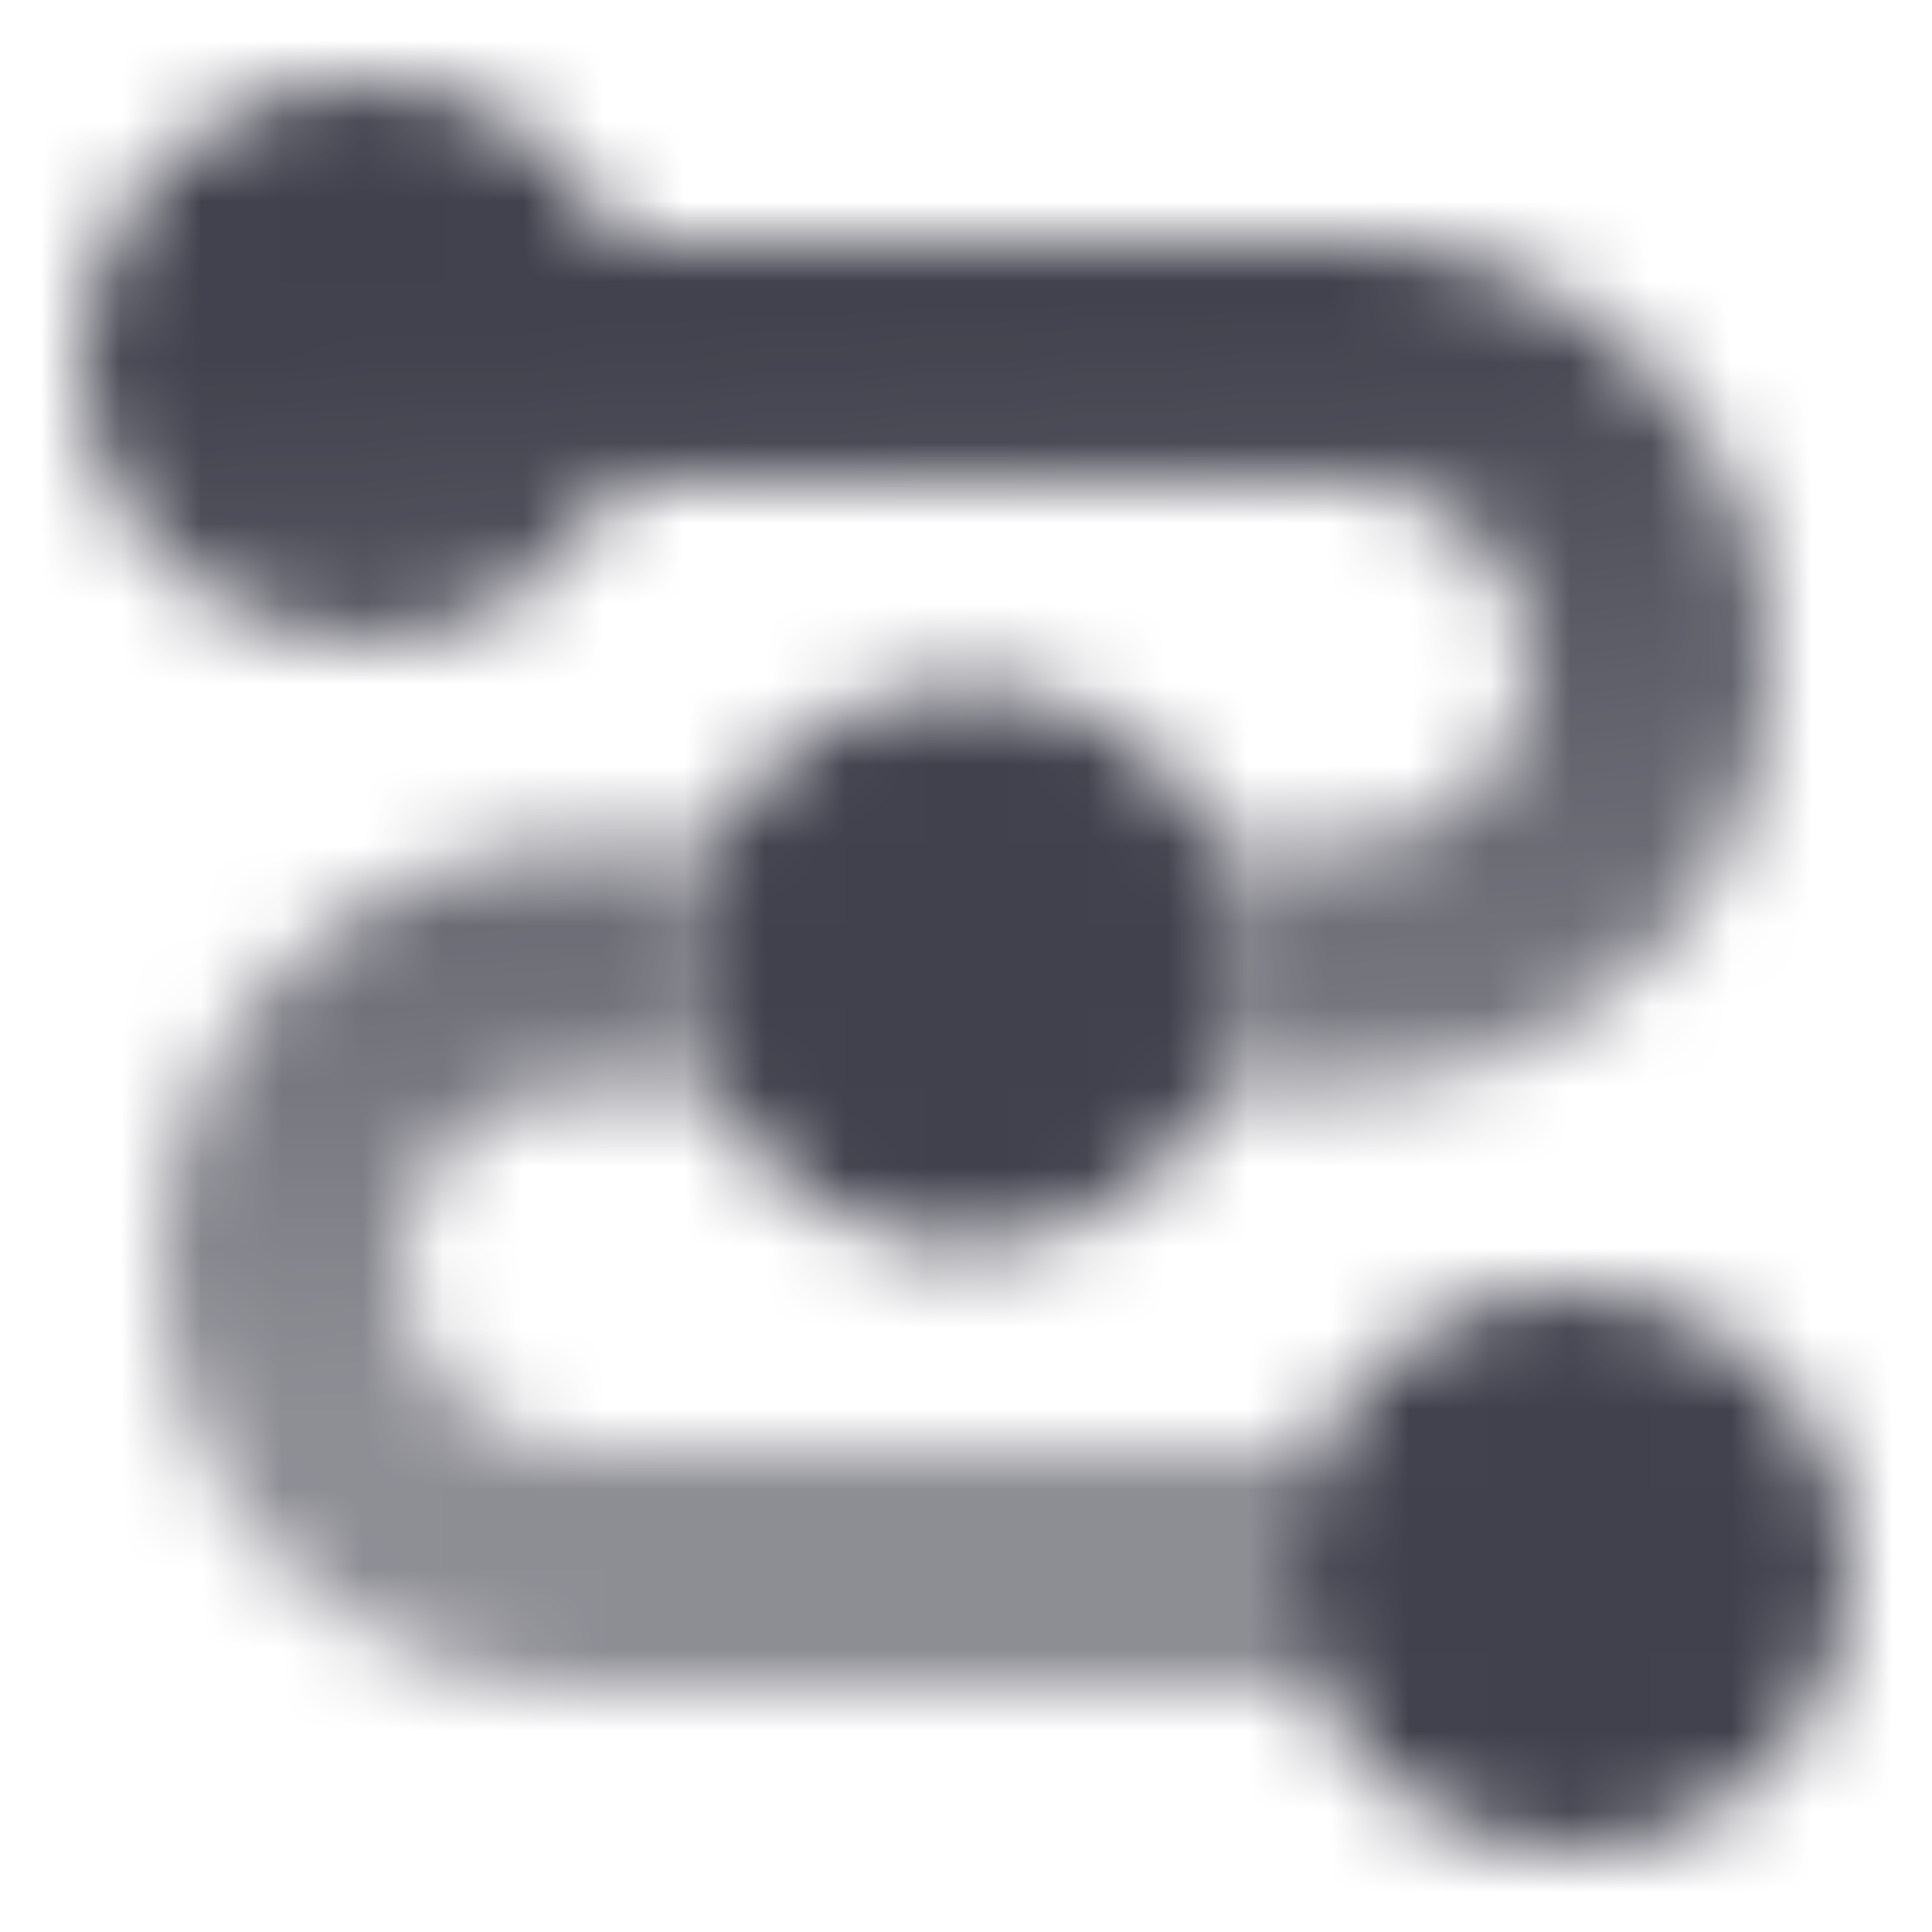
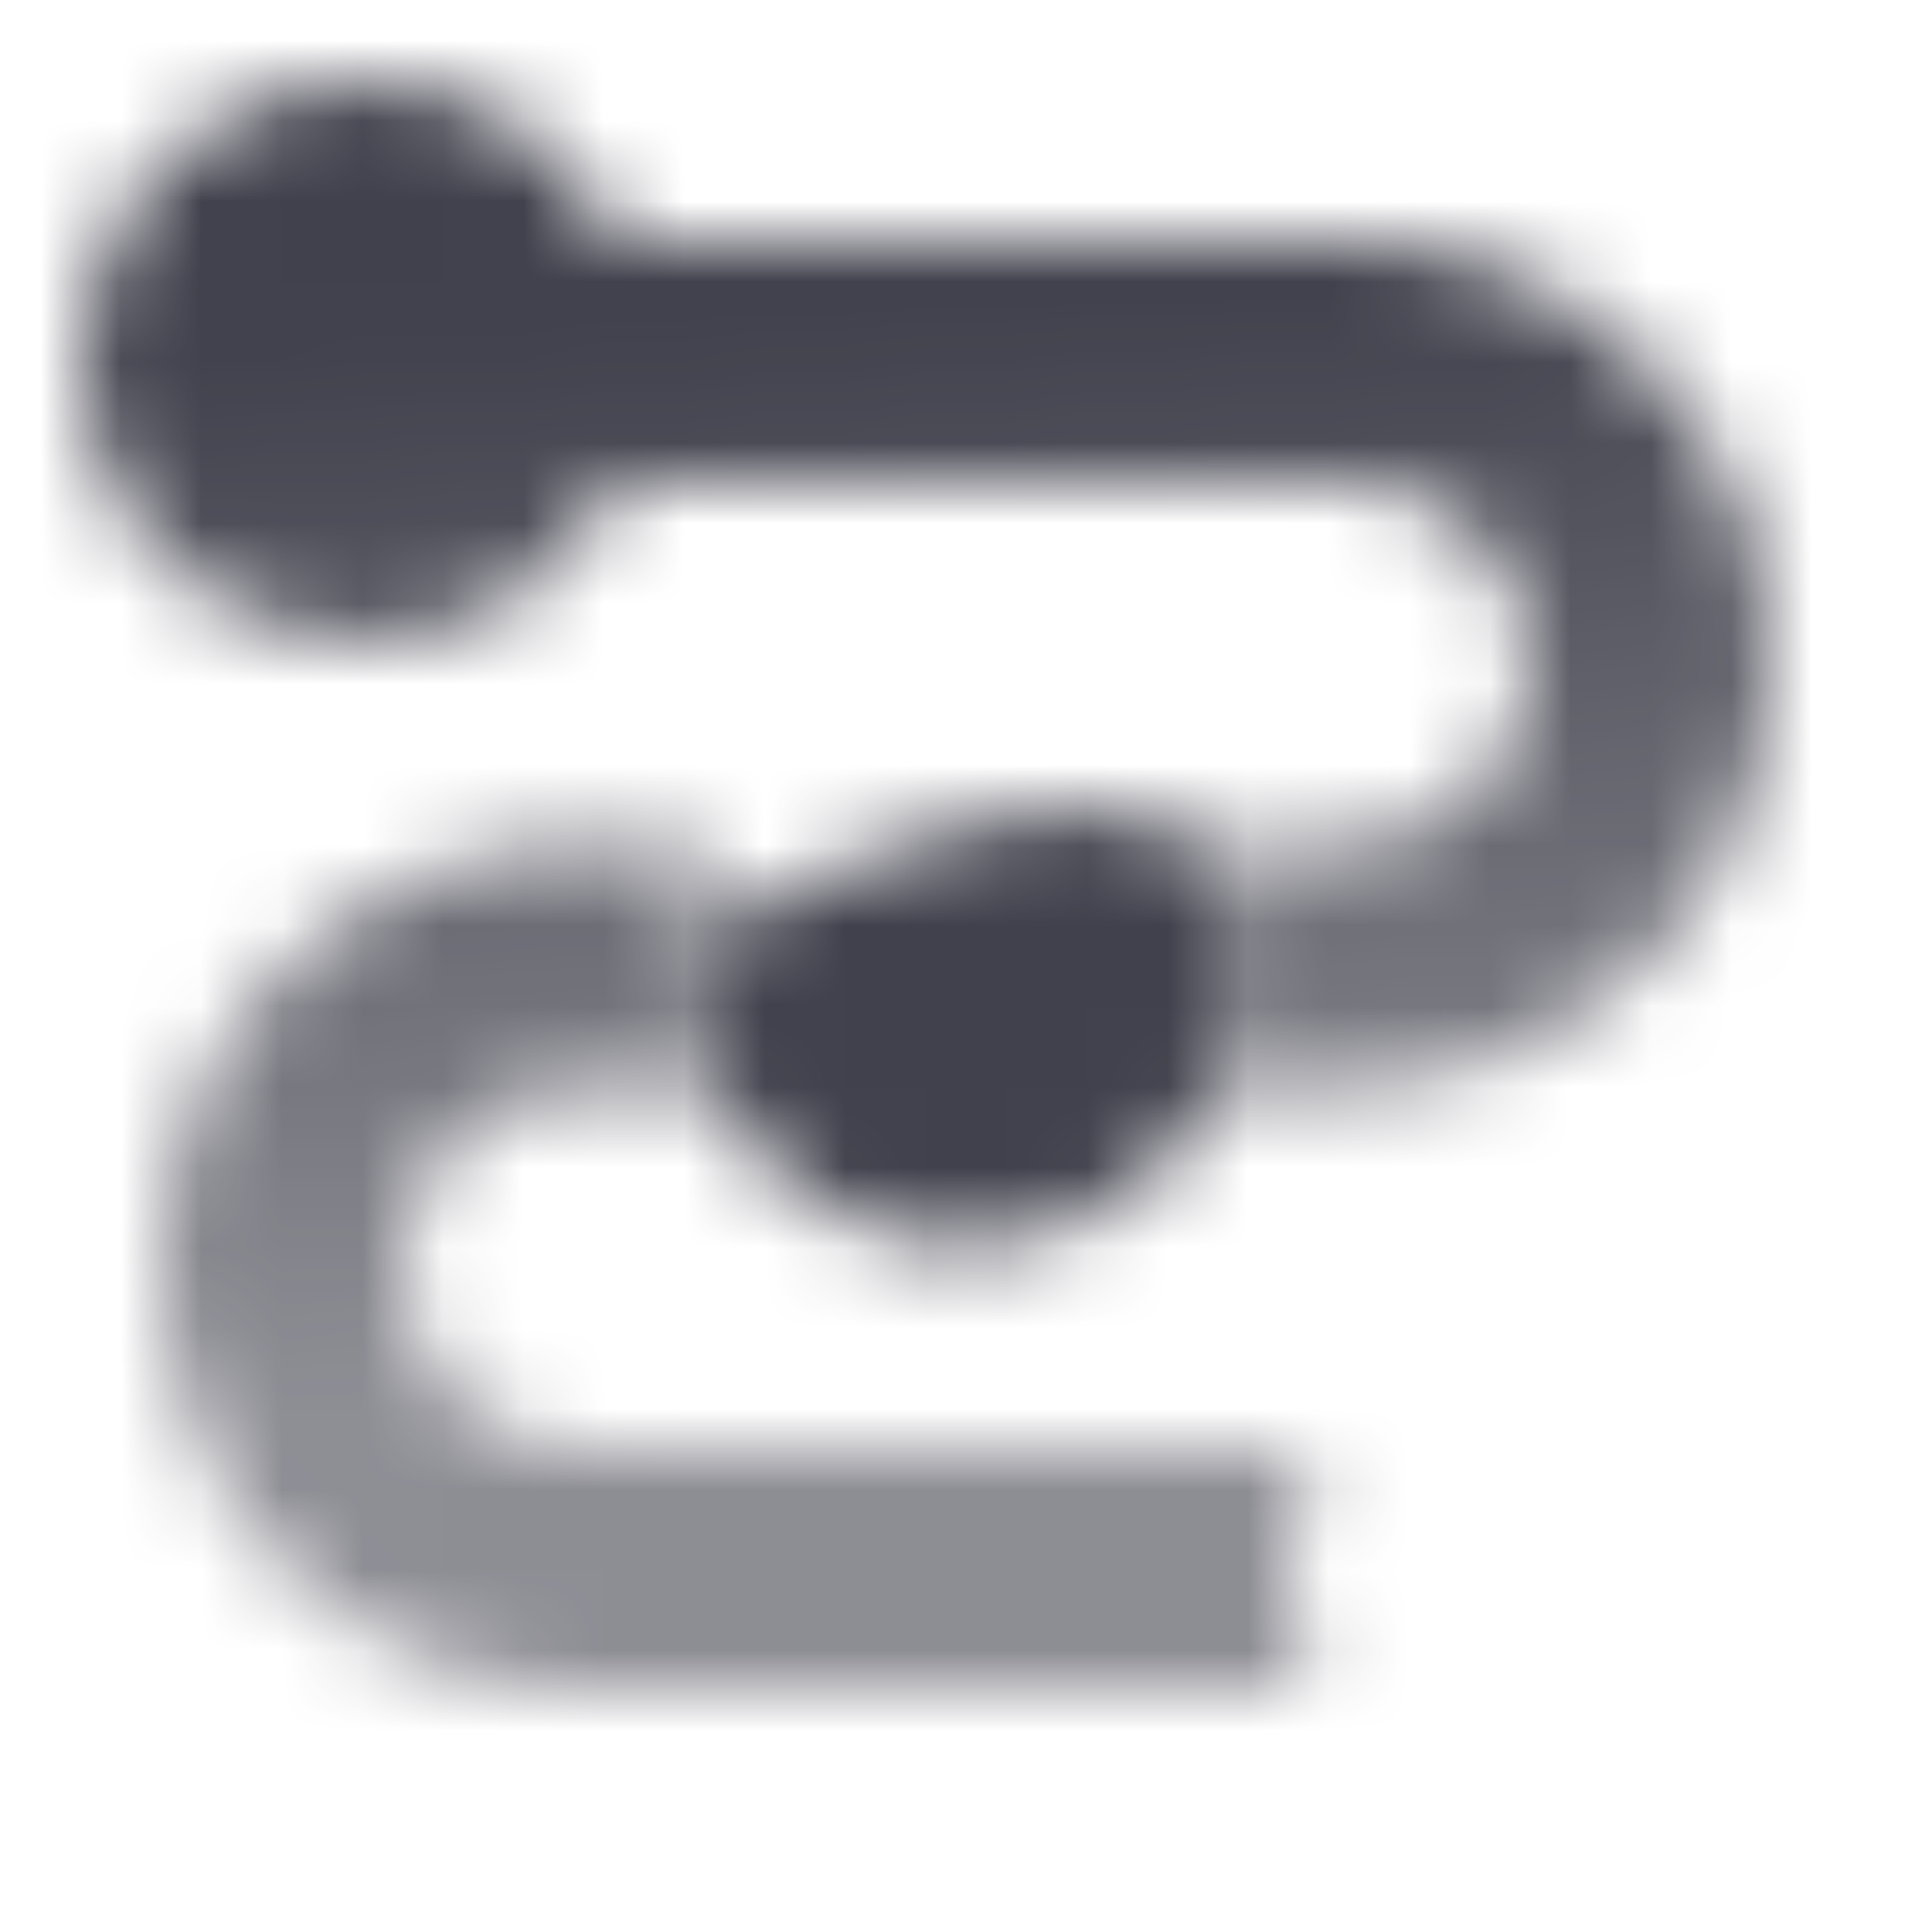
<svg xmlns="http://www.w3.org/2000/svg" width="24" height="24" viewBox="0 0 24 24" fill="none">
  <mask id="mask0_824_998" style="mask-type:alpha" maskUnits="userSpaceOnUse" x="1" y="1" width="22" height="22">
-     <path d="M15.486 12.307C15.317 14.232 13.619 15.656 11.693 15.486C9.768 15.317 8.344 13.619 8.514 11.693C8.683 9.768 10.381 8.344 12.307 8.514C14.232 8.683 15.656 10.381 15.486 12.307Z" fill="black" />
-     <path d="M22.986 19.807C22.817 21.732 21.119 23.156 19.193 22.986C17.268 22.817 15.844 21.119 16.014 19.193C16.183 17.268 17.881 15.844 19.807 16.014C21.732 16.183 23.156 17.881 22.986 19.807Z" fill="black" />
+     <path d="M15.486 12.307C15.317 14.232 13.619 15.656 11.693 15.486C9.768 15.317 8.344 13.619 8.514 11.693C14.232 8.683 15.656 10.381 15.486 12.307Z" fill="black" />
    <path d="M7.663 3C7.147 1.916 6.088 1.126 4.807 1.014C2.881 0.844 1.183 2.268 1.014 4.193C0.844 6.119 2.268 7.817 4.193 7.986C5.692 8.118 7.054 7.284 7.663 6H16.75C17.979 6 19 7.021 19 8.25C19 9.479 17.979 10.5 16.75 10.5H15.163C15.421 11.044 15.543 11.638 15.486 12.282C15.449 12.708 15.336 13.135 15.163 13.5H16.75C19.636 13.5 22 11.136 22 8.25C22 5.364 19.636 3 16.75 3H7.663Z" fill="url(#paint0_linear_824_998)" />
    <path d="M8.837 13.5C8.579 12.956 8.457 12.312 8.514 11.668C8.551 11.242 8.664 10.865 8.837 10.5H7.25C4.351 10.5 2 12.851 2 15.75C2 18.649 4.351 21 7.25 21H16.337C16.078 20.456 15.957 19.812 16.014 19.168C16.051 18.742 16.164 18.365 16.337 18H7.25C6.007 18 5 16.993 5 15.75C5 14.507 6.007 13.5 7.25 13.5H8.837Z" fill="url(#paint1_linear_824_998)" />
  </mask>
  <g mask="url(#mask0_824_998)">
    <rect width="24" height="24" fill="#41414D" />
  </g>
  <defs>
    <linearGradient id="paint0_linear_824_998" x1="23.475" y1="3.025" x2="24.259" y2="15.946" gradientUnits="userSpaceOnUse">
      <stop />
      <stop offset="1" stop-opacity="0.6" />
    </linearGradient>
    <linearGradient id="paint1_linear_824_998" x1="23.475" y1="3.025" x2="24.259" y2="15.946" gradientUnits="userSpaceOnUse">
      <stop />
      <stop offset="1" stop-opacity="0.6" />
    </linearGradient>
  </defs>
</svg>